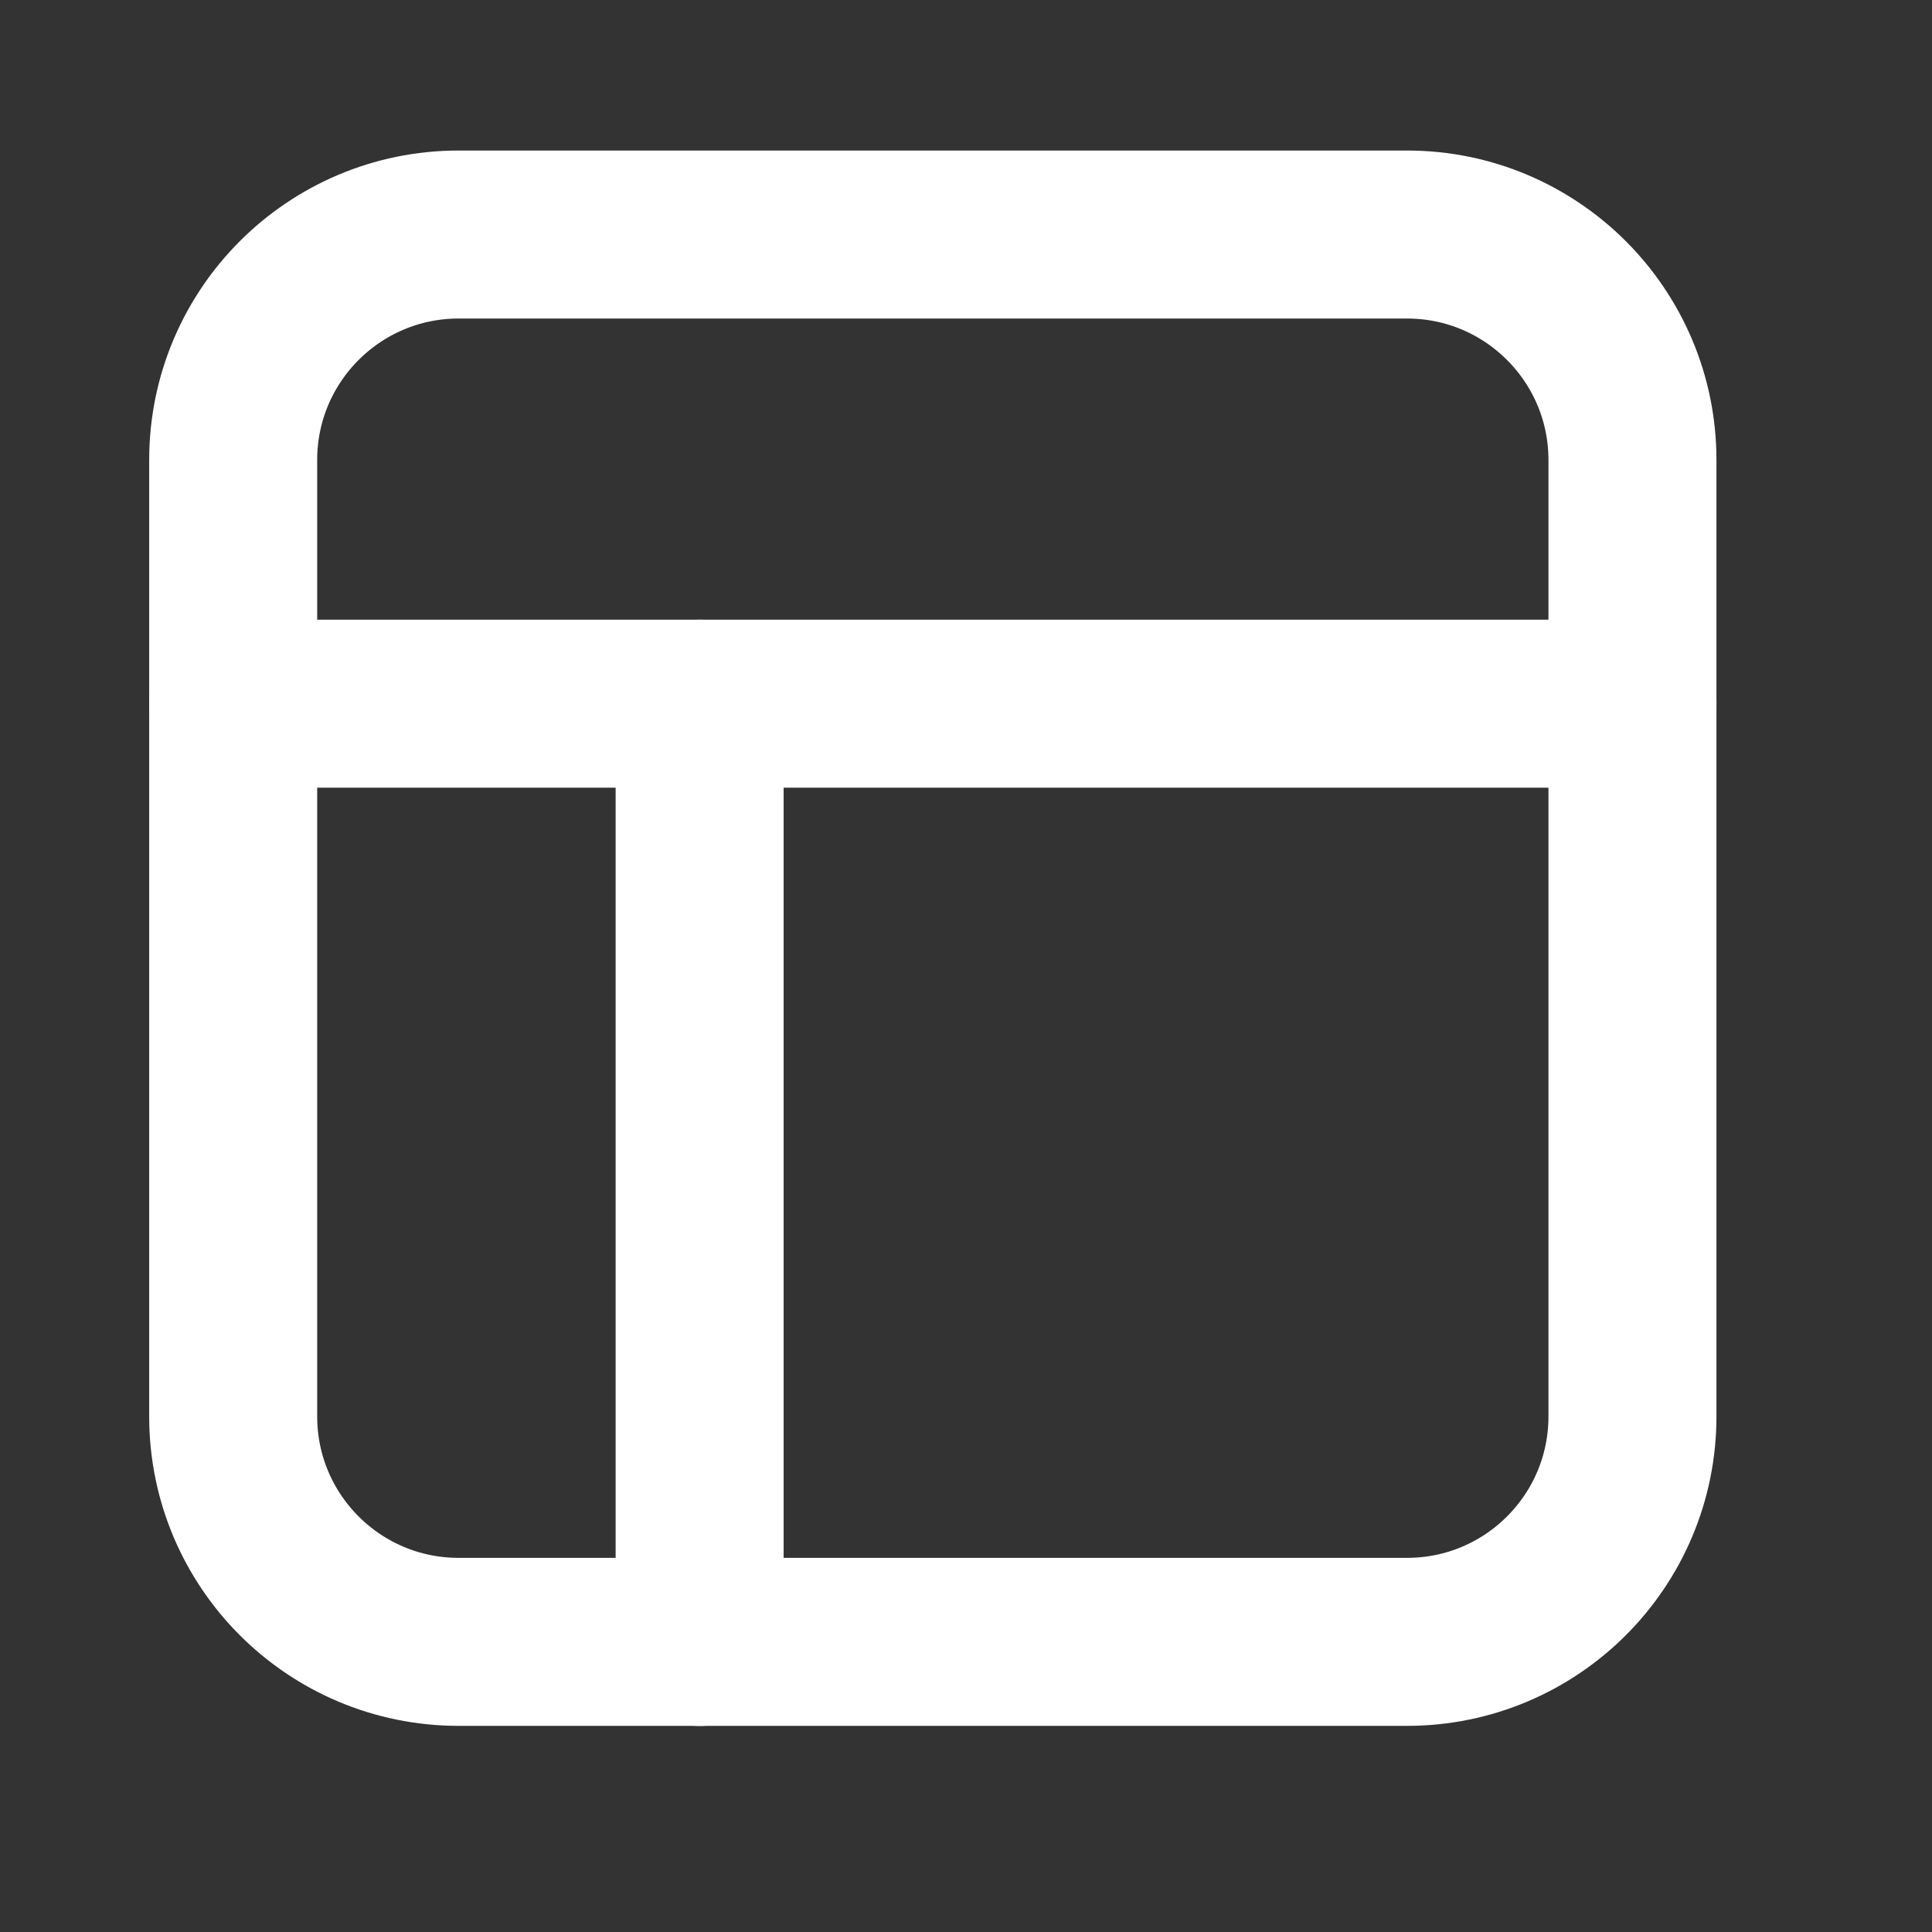
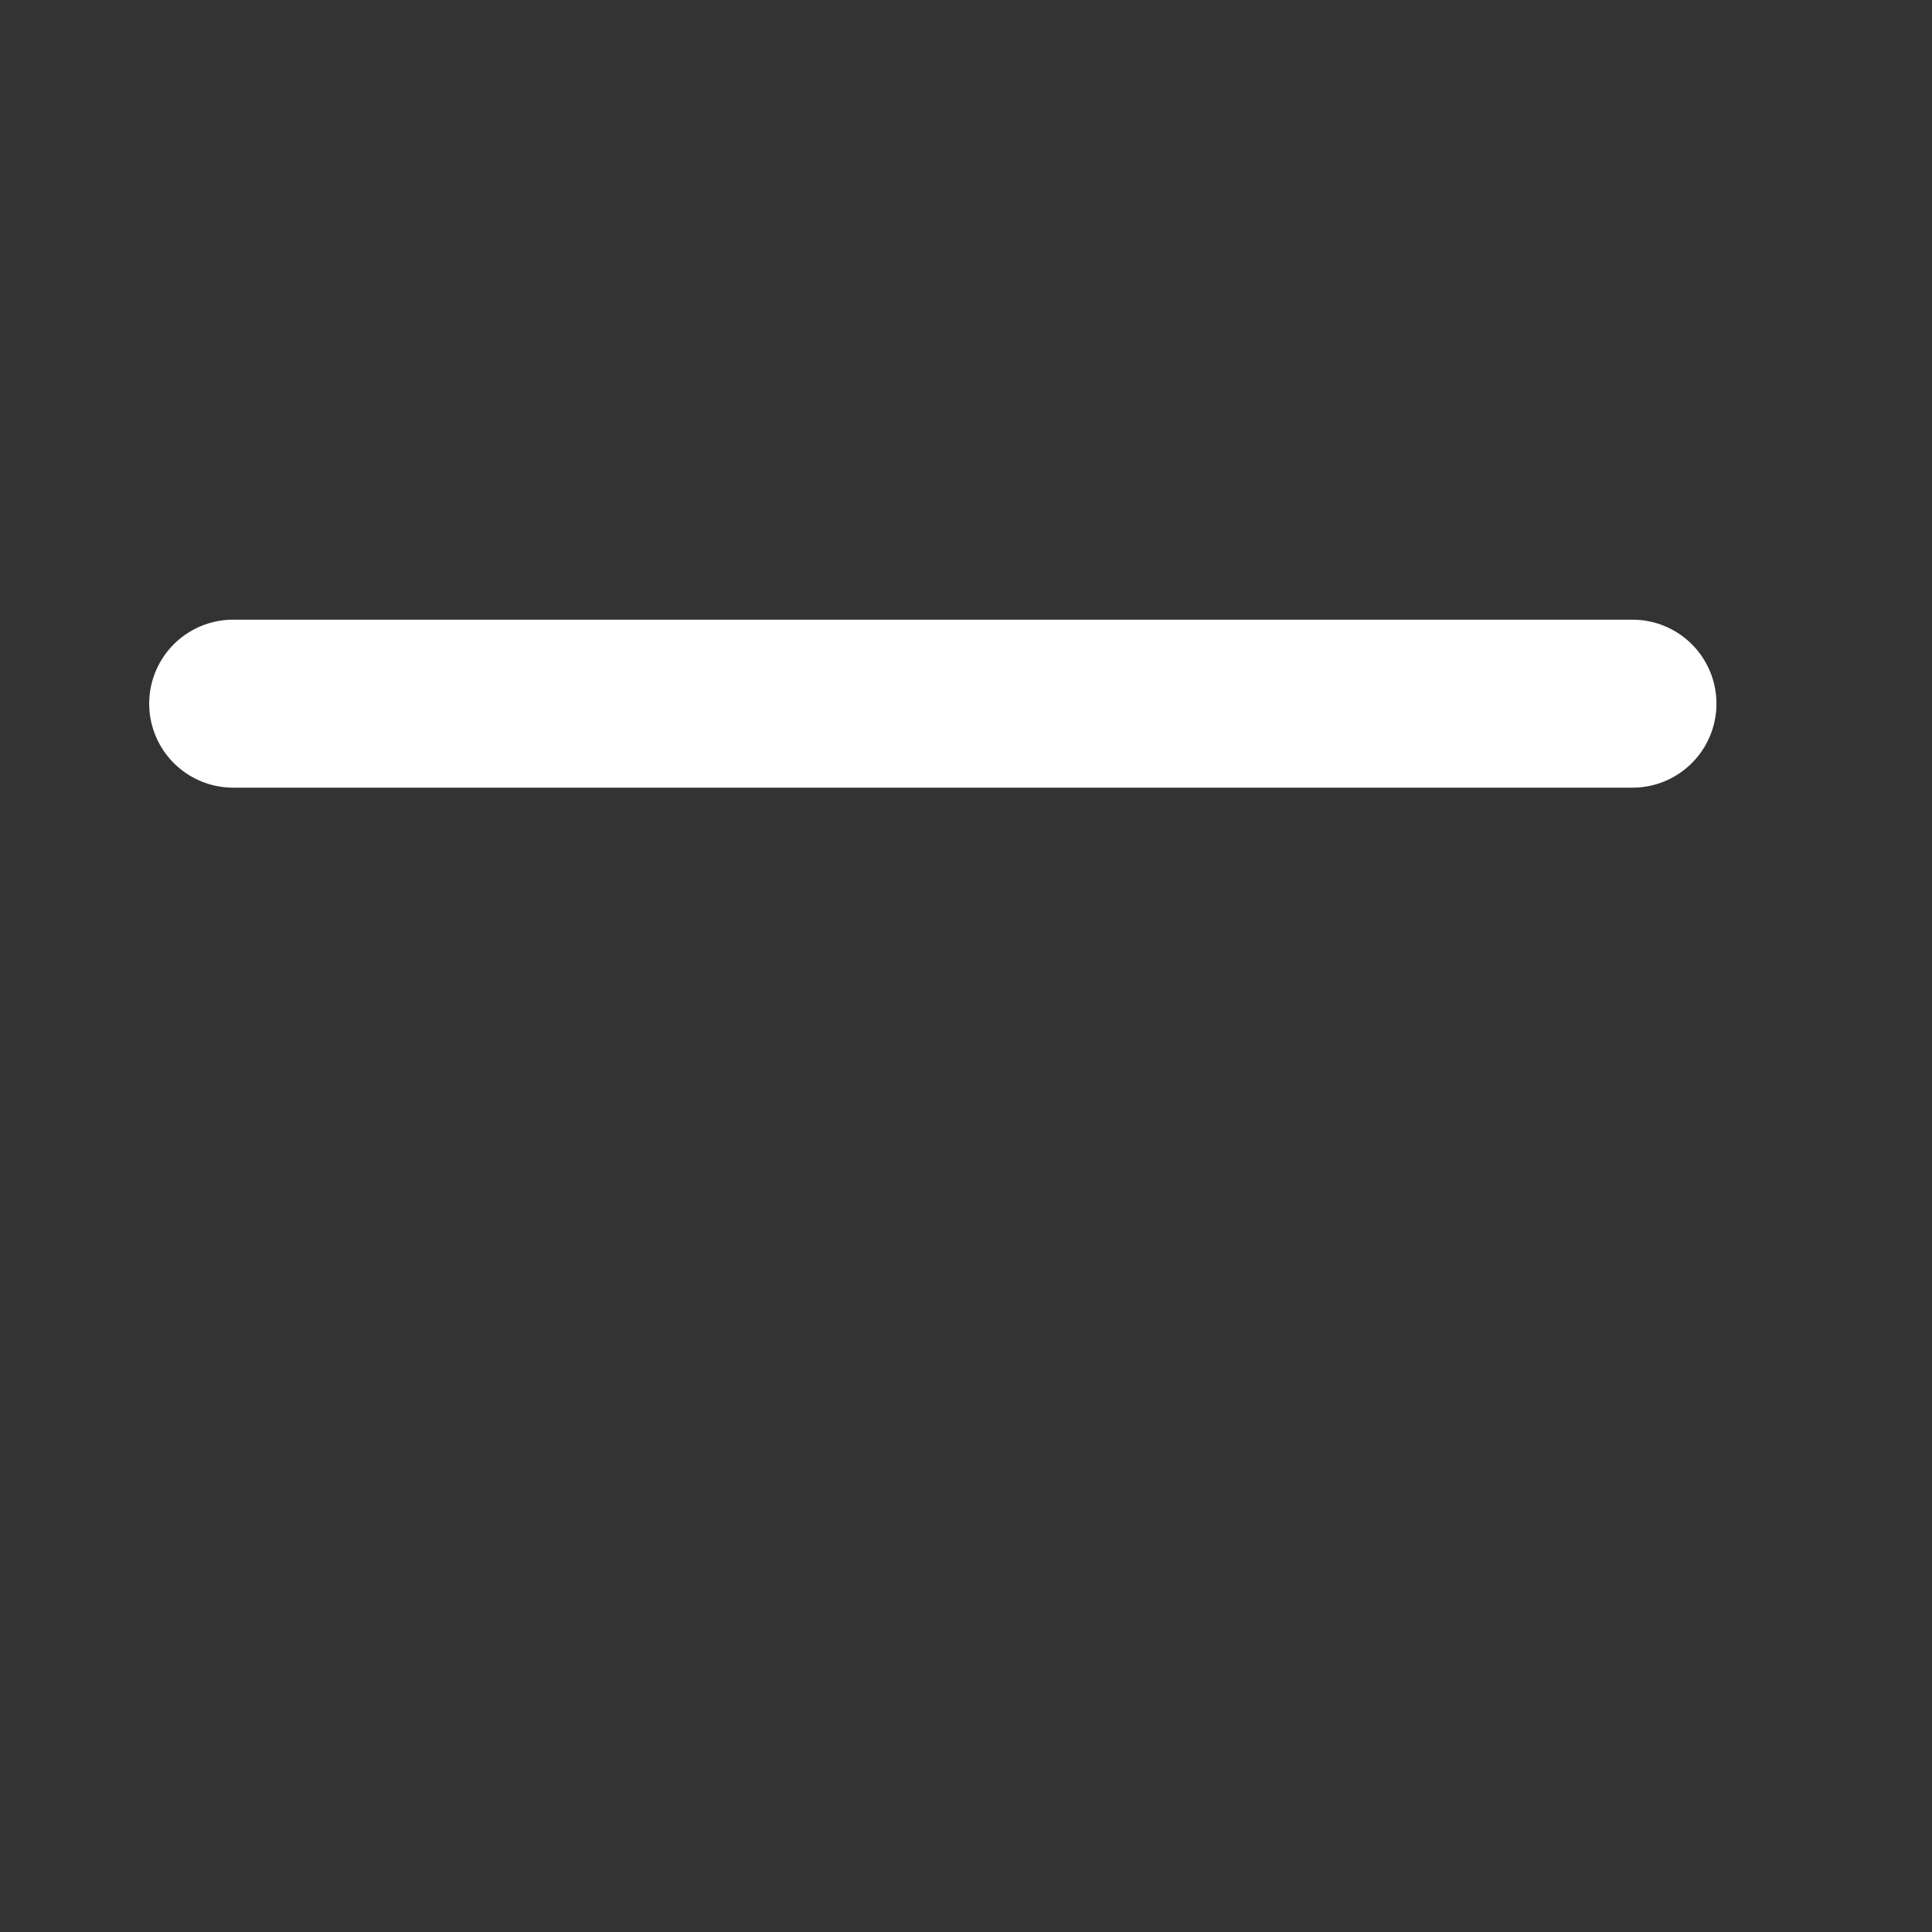
<svg xmlns="http://www.w3.org/2000/svg" width="23" height="23" viewBox="0 0 23 23" fill="none">
  <rect x="0" y="0" width="23" height="23" fill="#333333" stroke="none" />
-   <path fill-rule="evenodd" clip-rule="evenodd" d="M2.776 5.476C2.776 3.994 3.978 2.792 5.46 2.792H16.75C18.232 2.792 19.434 3.994 19.434 5.476V16.862C19.434 18.345 18.232 19.546 16.75 19.546H5.46C3.978 19.546 2.776 18.345 2.776 16.862V5.476Z" stroke="white" stroke-width="2" stroke-linecap="round" stroke-linejoin="round" />
  <path d="M2.776 8.377H19.434" stroke="white" stroke-width="2" stroke-linecap="round" stroke-linejoin="round" />
-   <path d="M8.329 19.547V8.377" stroke="white" stroke-width="2" stroke-linecap="round" stroke-linejoin="round" />
</svg>